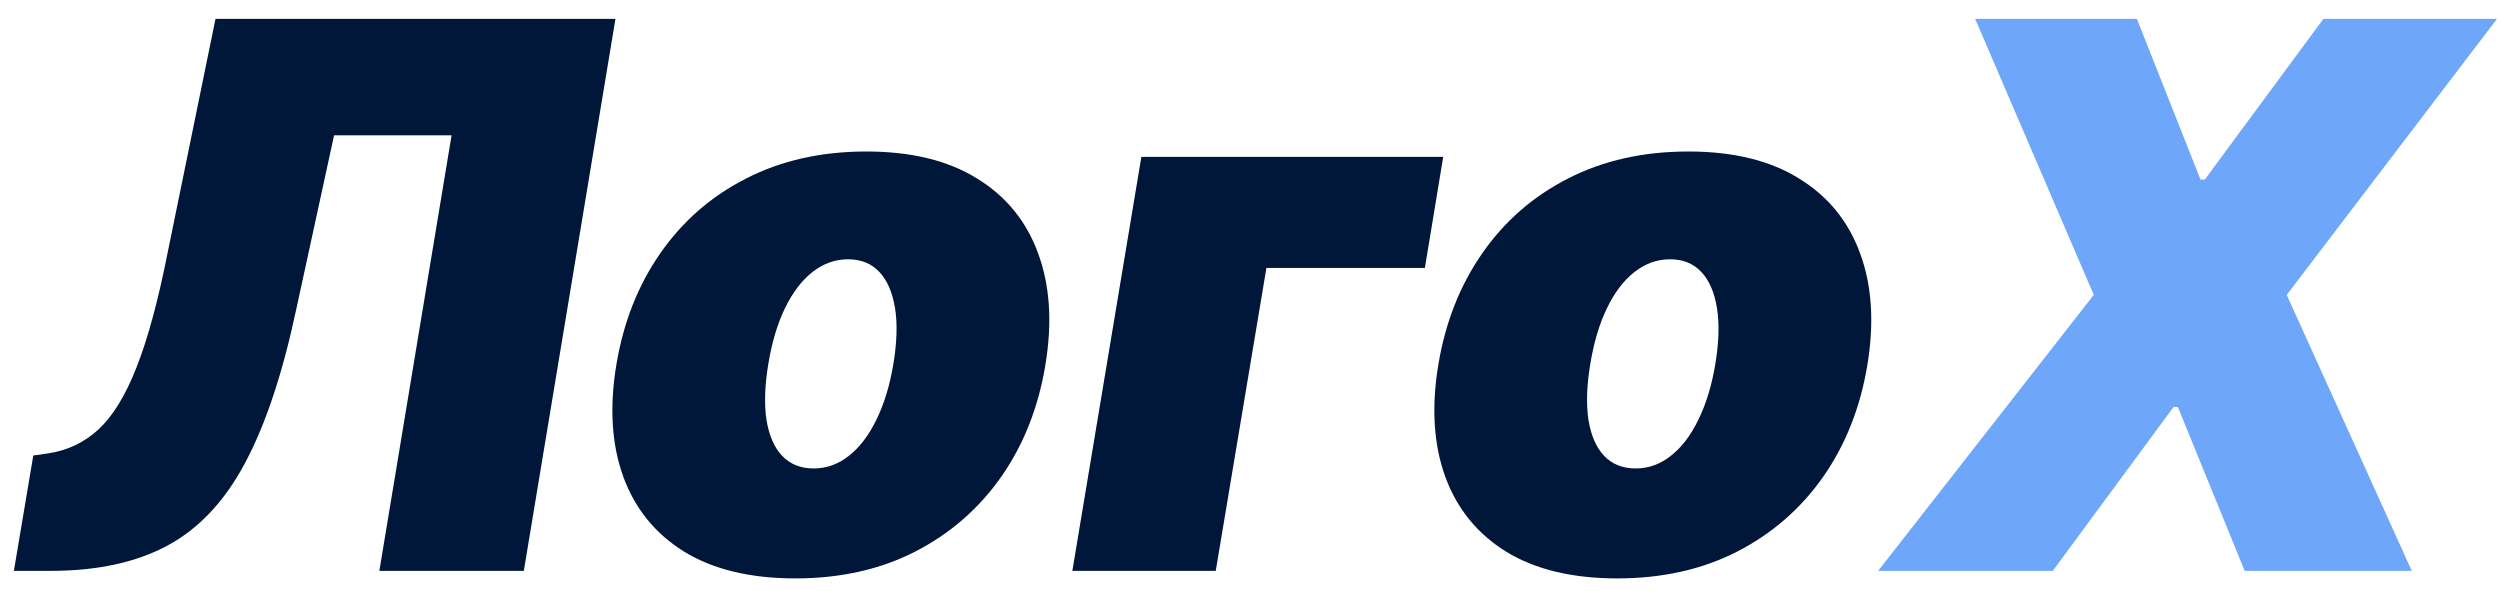
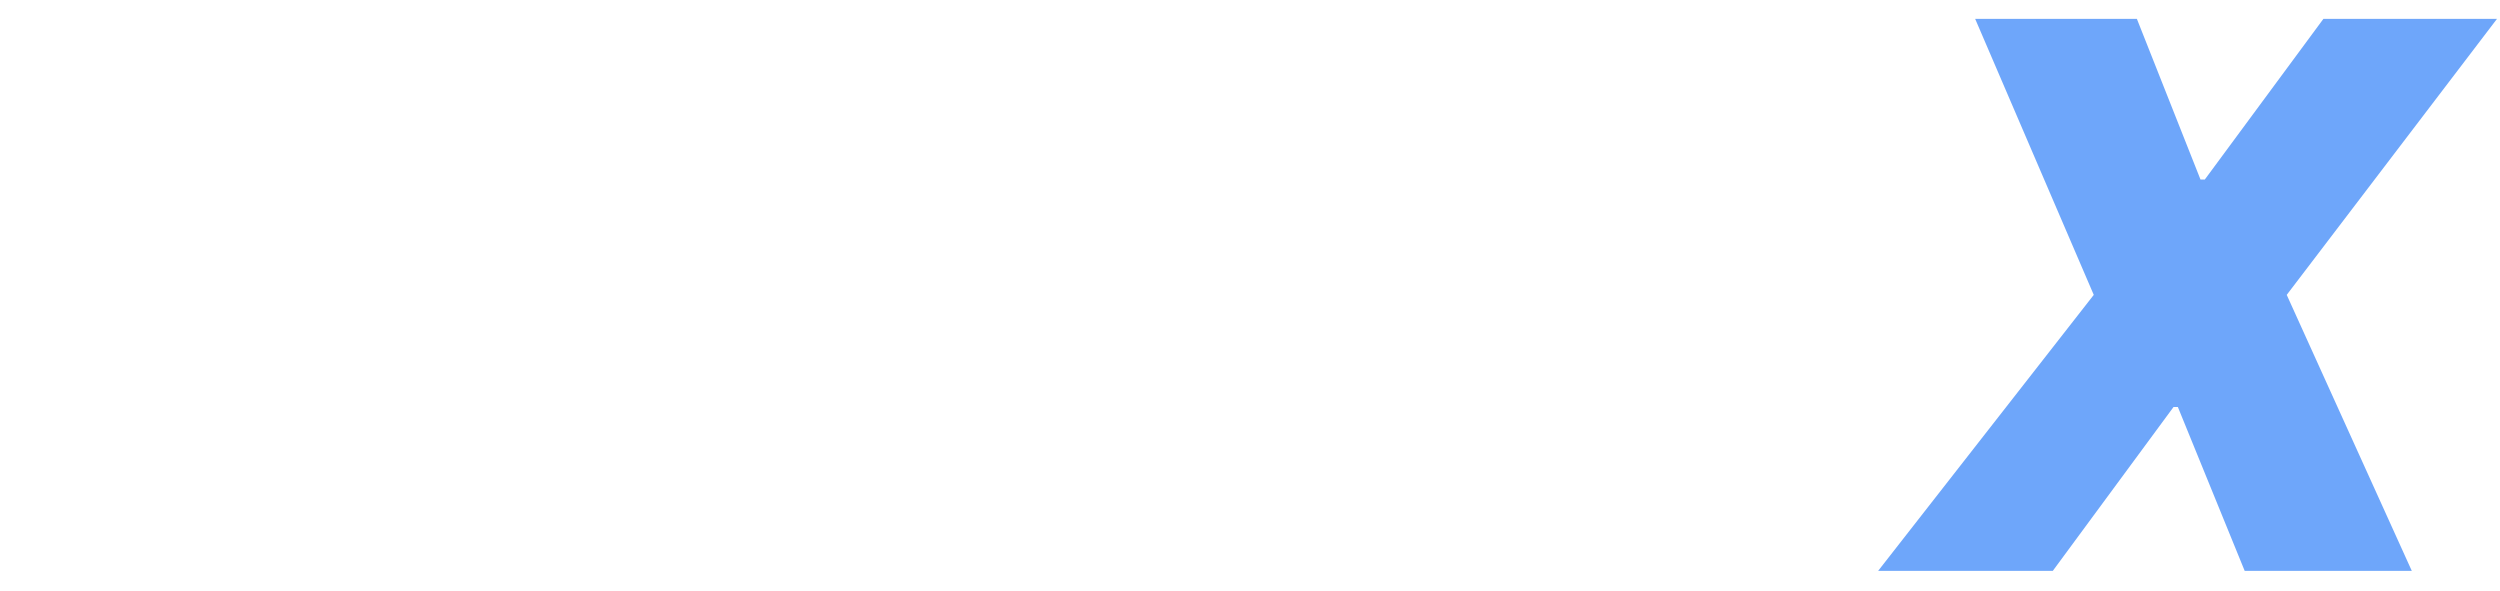
<svg xmlns="http://www.w3.org/2000/svg" width="127" height="30" viewBox="0 0 127 30" fill="none">
-   <path d="M0.705 29L1.691 23.14L2.458 23.03C3.425 22.884 4.27 22.483 4.991 21.826C5.721 21.159 6.369 20.105 6.935 18.663C7.51 17.212 8.044 15.235 8.537 12.734L10.947 0.96H31.265L26.61 29H19.271L22.94 6.874H16.971L15.054 15.692C14.36 18.959 13.493 21.566 12.453 23.51C11.421 25.454 10.107 26.855 8.51 27.713C6.921 28.571 4.941 29 2.567 29H0.705ZM40.401 29.383C38.119 29.383 36.238 28.931 34.76 28.028C33.29 27.115 32.259 25.846 31.665 24.222C31.072 22.588 30.953 20.694 31.309 18.54C31.665 16.386 32.409 14.496 33.541 12.871C34.673 11.238 36.129 9.969 37.909 9.065C39.689 8.152 41.724 7.696 44.015 7.696C46.288 7.696 48.159 8.152 49.629 9.065C51.107 9.969 52.143 11.238 52.737 12.871C53.339 14.496 53.462 16.386 53.106 18.54C52.75 20.694 52.002 22.588 50.861 24.222C49.72 25.846 48.26 27.115 46.48 28.028C44.709 28.931 42.682 29.383 40.401 29.383ZM41.332 23.797C41.989 23.797 42.587 23.583 43.125 23.154C43.673 22.725 44.138 22.113 44.522 21.319C44.914 20.525 45.202 19.58 45.384 18.485C45.567 17.38 45.594 16.436 45.467 15.651C45.339 14.857 45.074 14.245 44.672 13.816C44.271 13.387 43.741 13.172 43.084 13.172C42.427 13.172 41.825 13.387 41.277 13.816C40.729 14.245 40.264 14.857 39.88 15.651C39.497 16.436 39.214 17.38 39.031 18.485C38.849 19.58 38.817 20.525 38.936 21.319C39.063 22.113 39.328 22.725 39.73 23.154C40.141 23.583 40.674 23.797 41.332 23.797ZM73.315 7.97L72.384 13.611H64.334L61.76 29H54.475L57.981 7.97H73.315ZM82.156 29.383C79.875 29.383 77.994 28.931 76.516 28.028C75.046 27.115 74.015 25.846 73.421 24.222C72.828 22.588 72.709 20.694 73.065 18.54C73.421 16.386 74.165 14.496 75.297 12.871C76.429 11.238 77.885 9.969 79.665 9.065C81.445 8.152 83.48 7.696 85.771 7.696C88.044 7.696 89.915 8.152 91.385 9.065C92.863 9.969 93.899 11.238 94.493 12.871C95.095 14.496 95.218 16.386 94.862 18.54C94.506 20.694 93.758 22.588 92.617 24.222C91.476 25.846 90.015 27.115 88.236 28.028C86.465 28.931 84.438 29.383 82.156 29.383ZM83.088 23.797C83.745 23.797 84.343 23.583 84.881 23.154C85.429 22.725 85.894 22.113 86.278 21.319C86.67 20.525 86.958 19.58 87.14 18.485C87.323 17.38 87.35 16.436 87.222 15.651C87.095 14.857 86.83 14.245 86.428 13.816C86.027 13.387 85.497 13.172 84.84 13.172C84.183 13.172 83.58 13.387 83.033 13.816C82.485 14.245 82.02 14.857 81.636 15.651C81.253 16.436 80.97 17.38 80.787 18.485C80.605 19.58 80.573 20.525 80.692 21.319C80.819 22.113 81.084 22.725 81.486 23.154C81.896 23.583 82.43 23.797 83.088 23.797Z" fill="#00173A" />
  <path d="M108.554 0.96L111.785 9.12H112.004L118.028 0.96H126.846L116.166 14.98L122.519 29H114.03L110.635 20.675H110.416L104.282 29H95.41L106.363 14.98L100.339 0.96H108.554Z" fill="#6EA6FA" />
</svg>